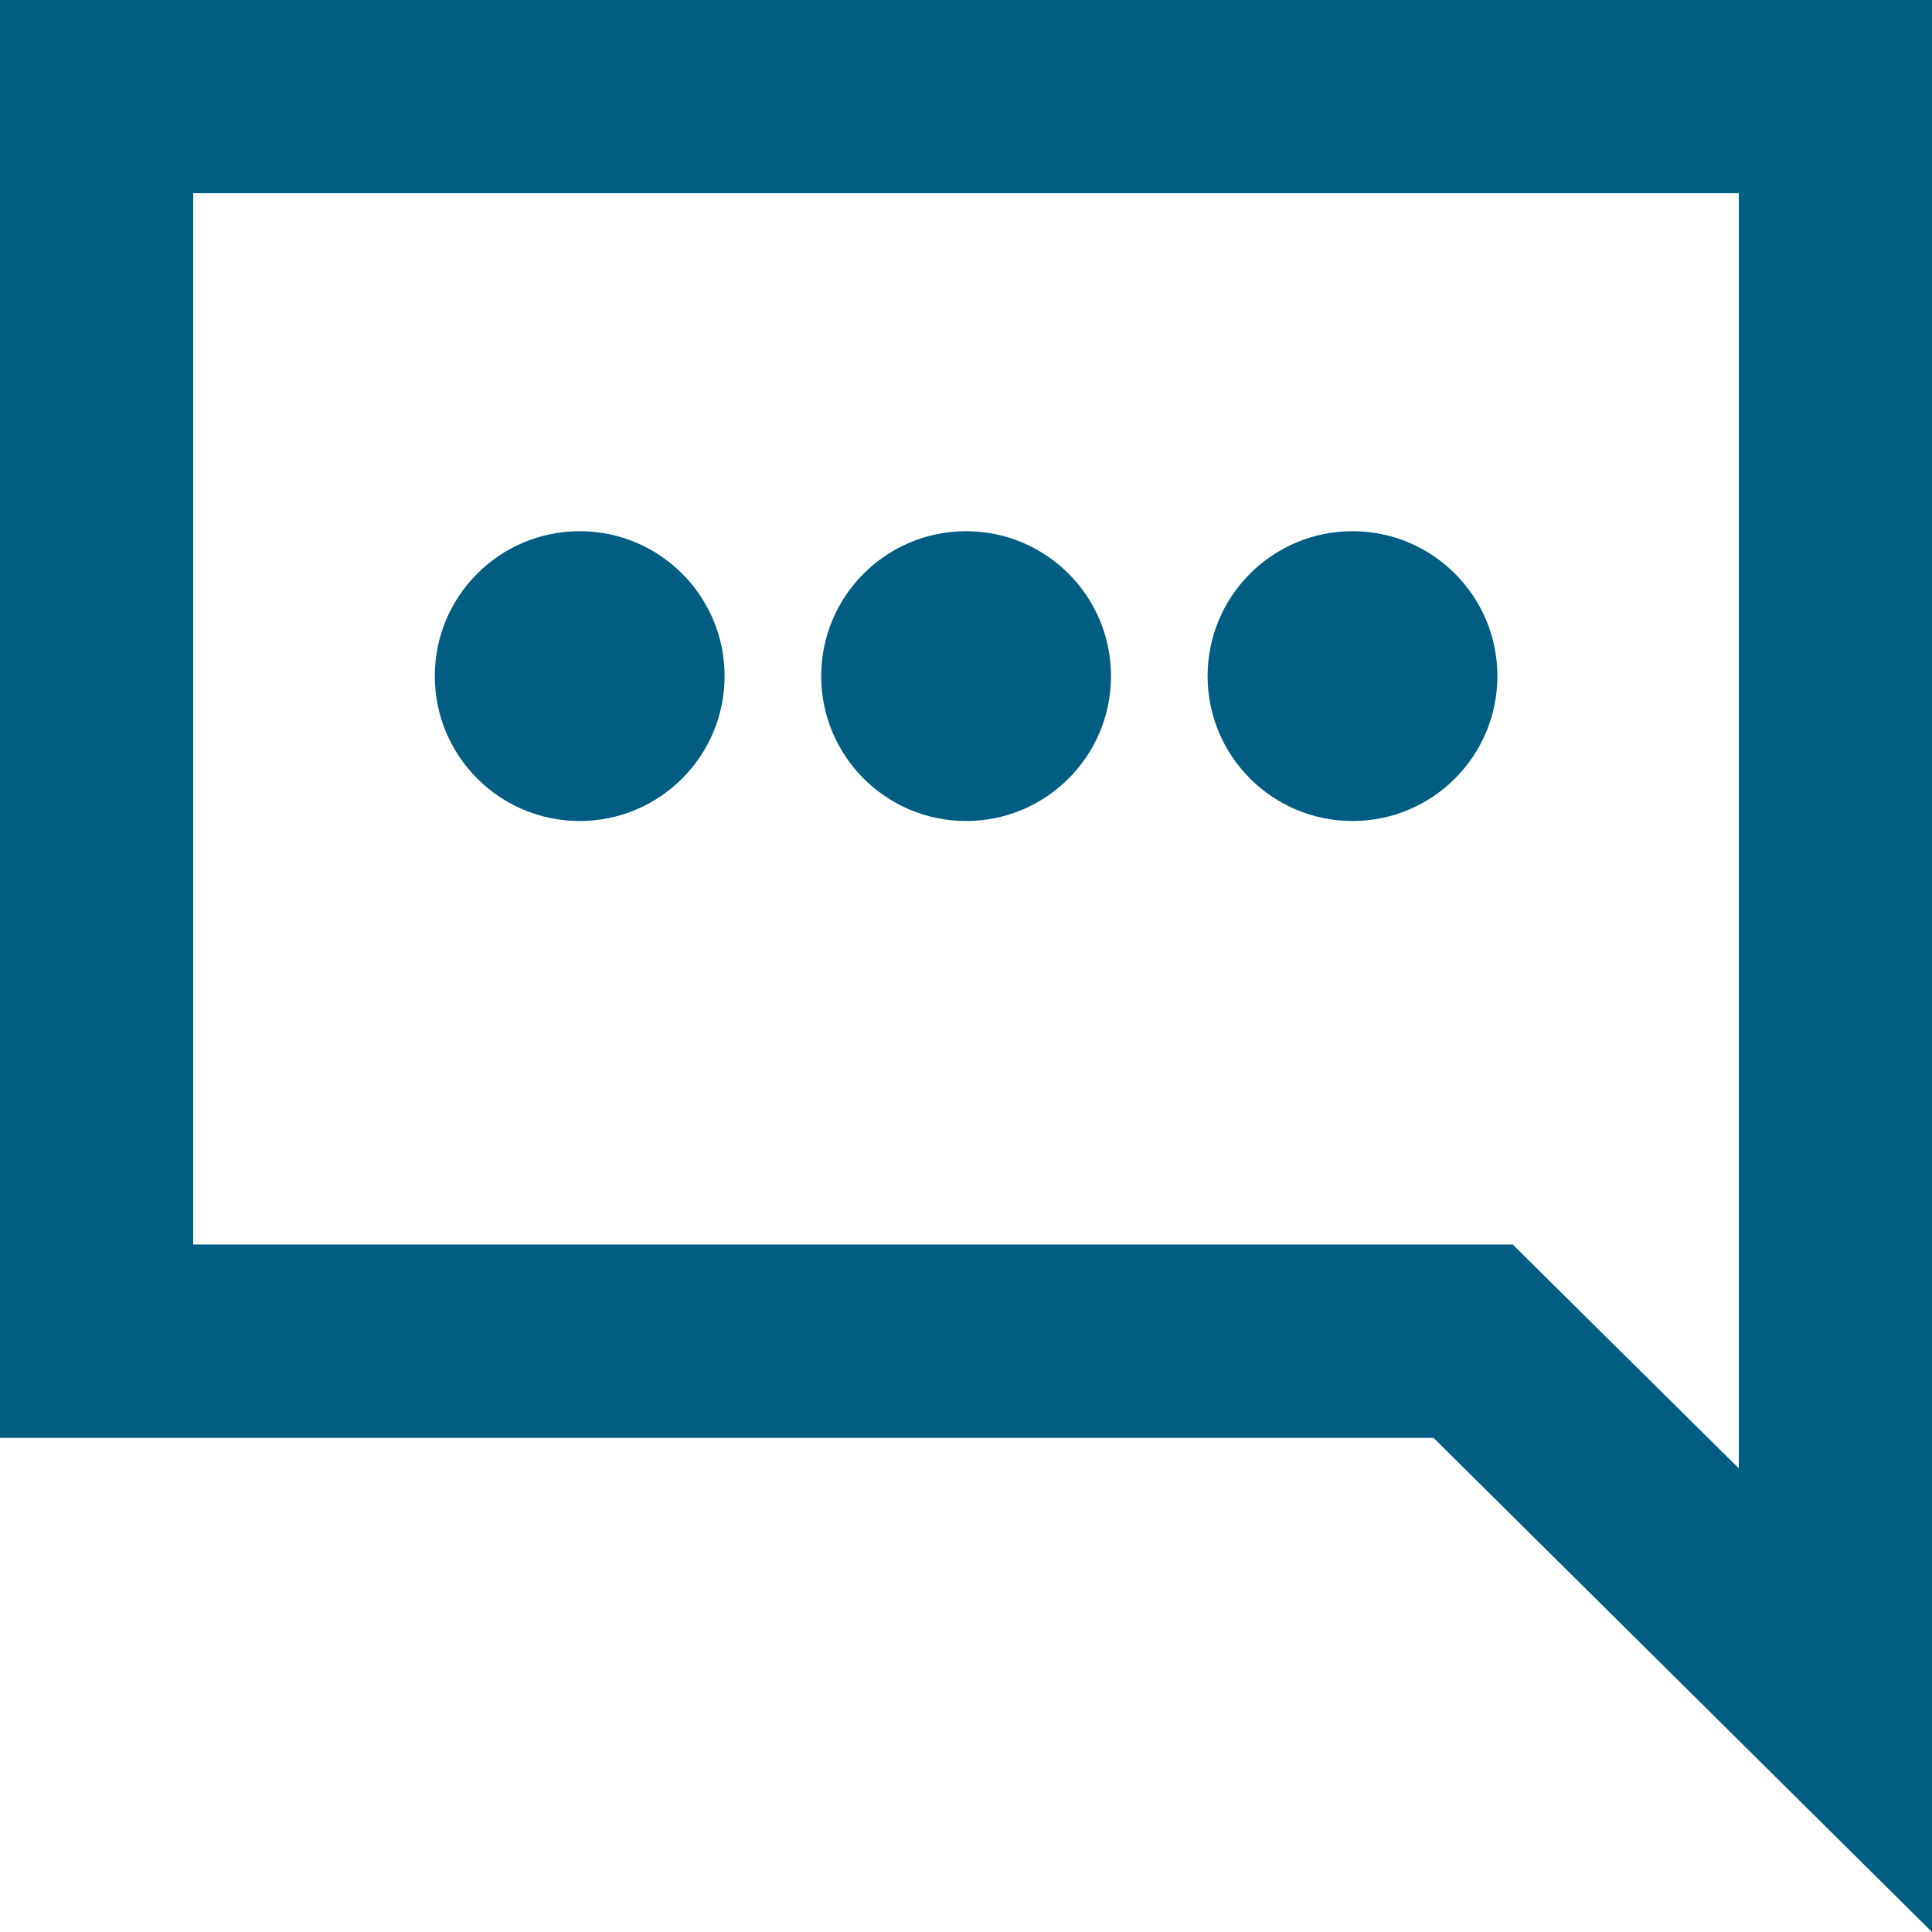
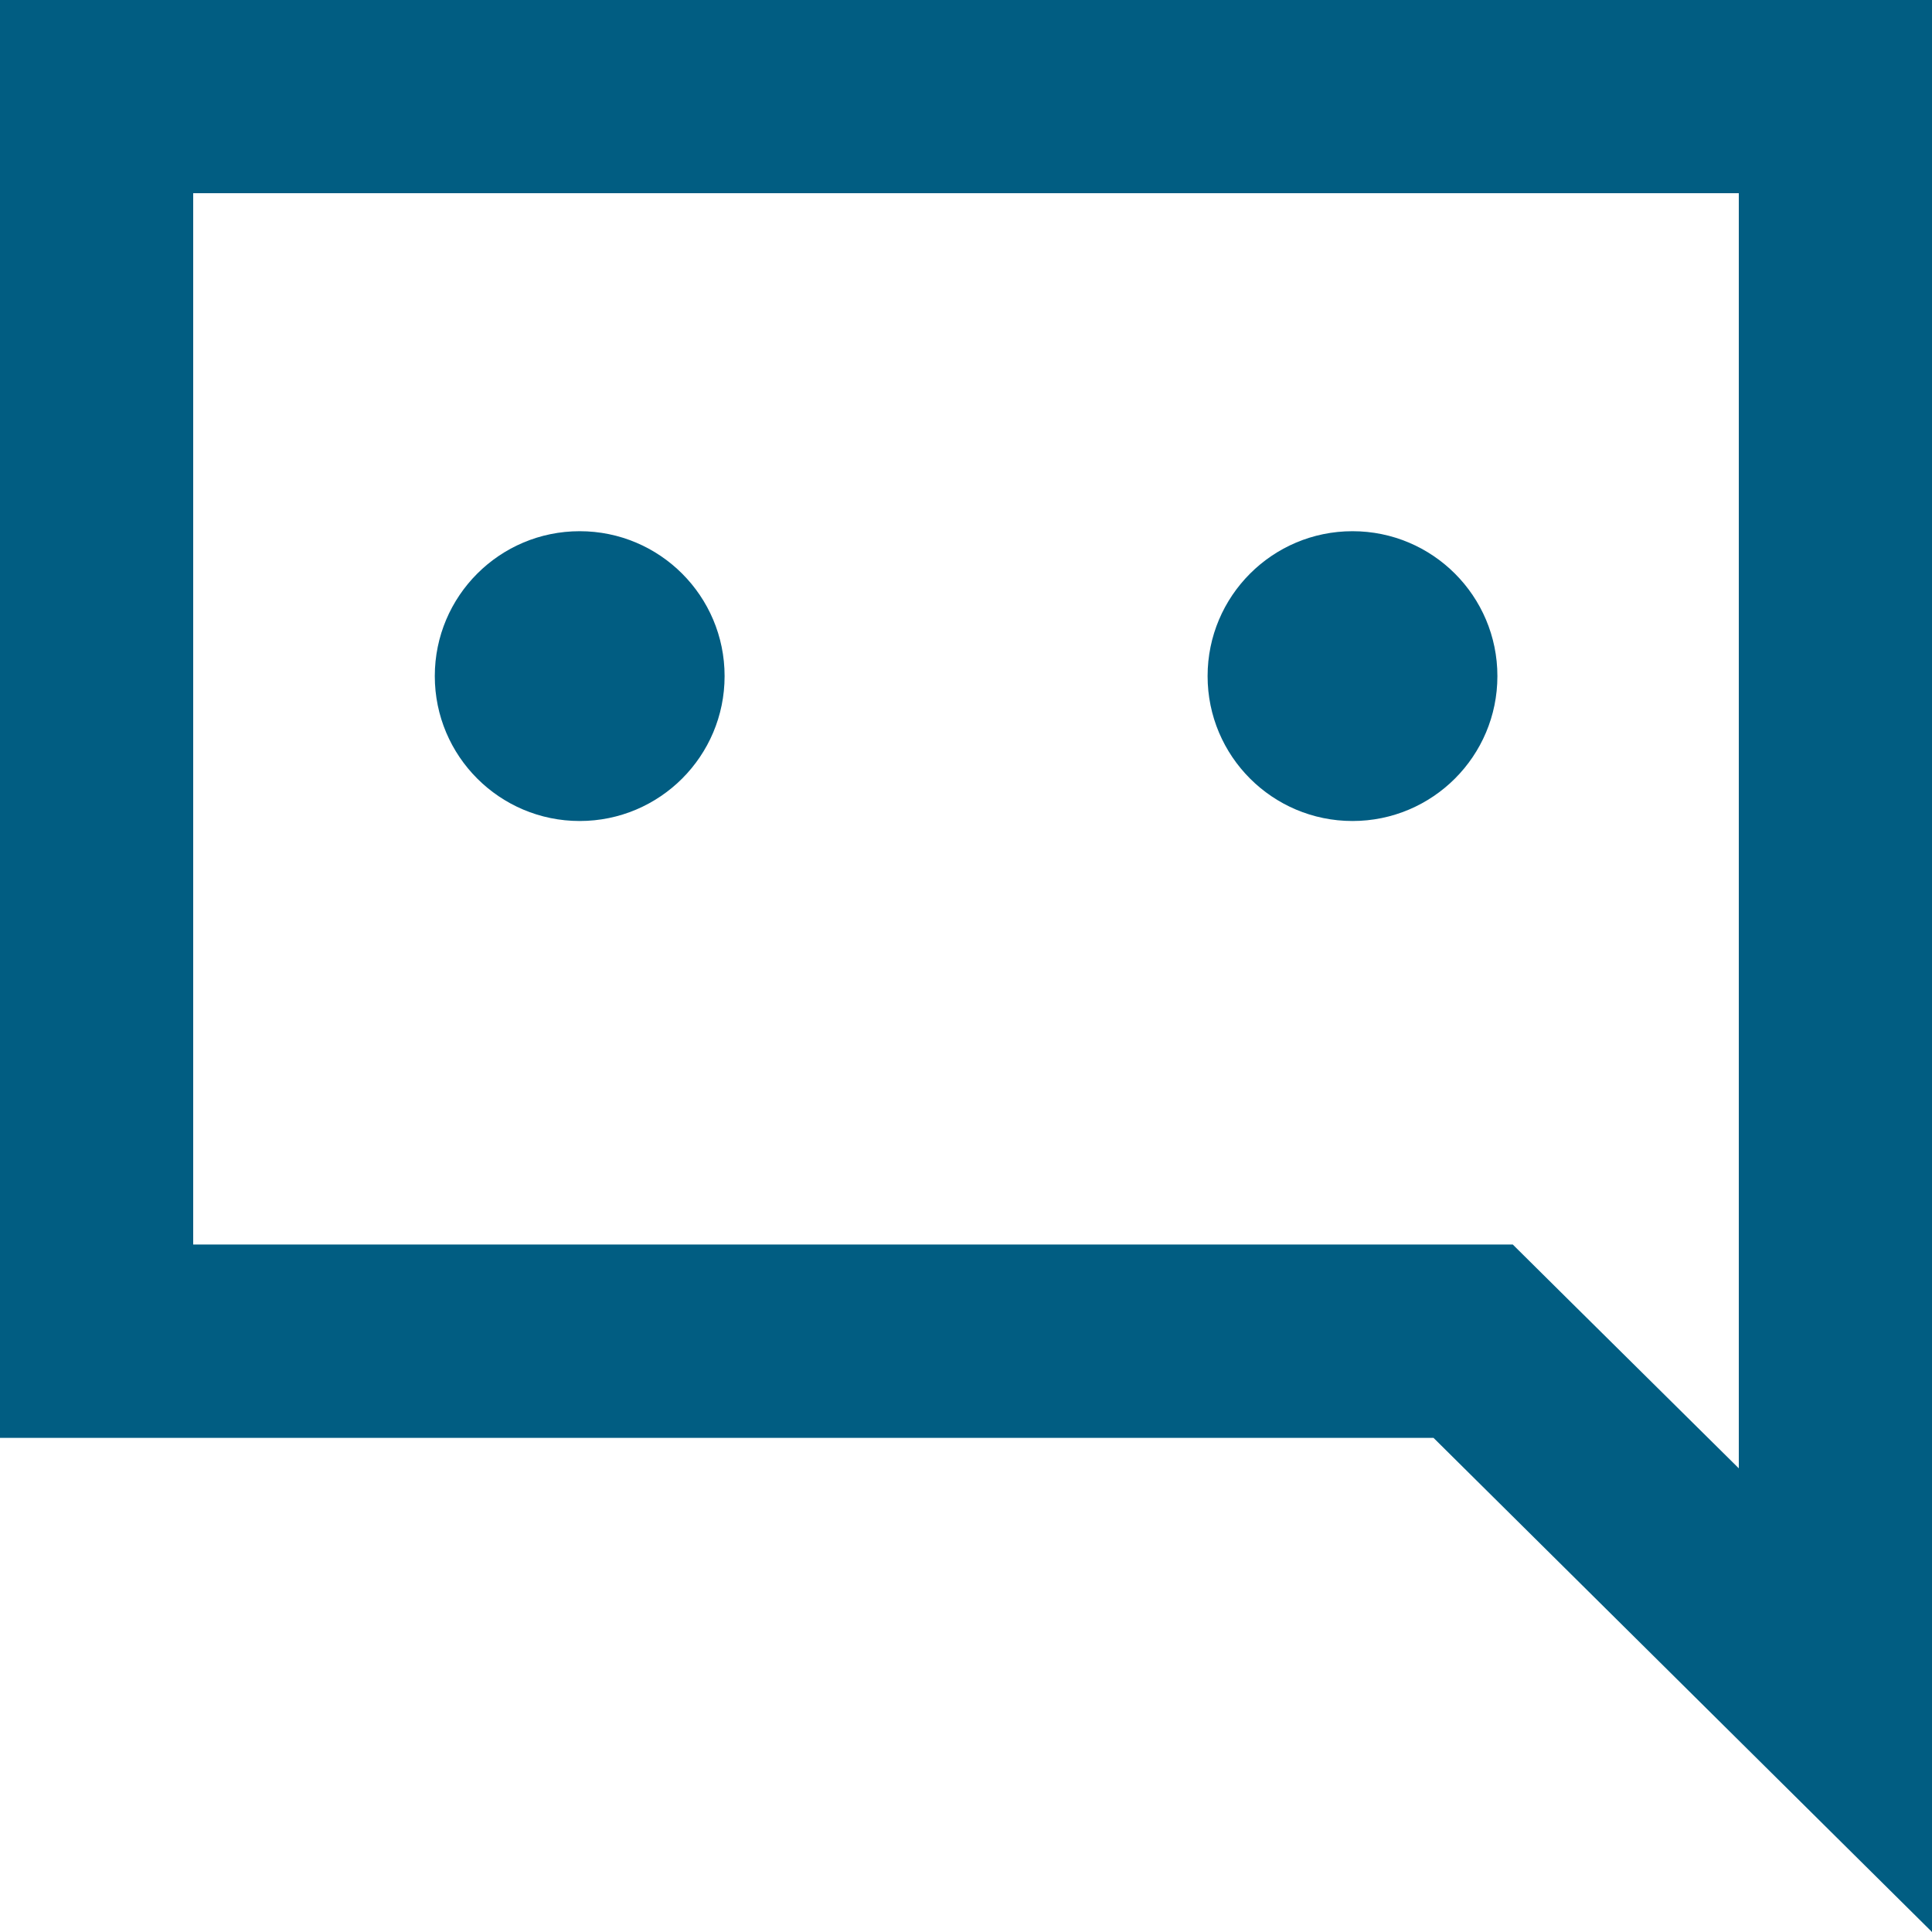
<svg xmlns="http://www.w3.org/2000/svg" id="Layer_1" data-name="Layer 1" width="20" height="20" viewBox="0 0 20 20">
  <title>Icons</title>
  <circle cx="14.001" cy="6.999" r="1.5" fill="#015d82" />
-   <circle cx="10.001" cy="6.999" r="1.5" fill="#015d82" />
  <circle cx="6.001" cy="6.999" r="1.5" fill="#015d82" />
-   <path d="M0,0V14.885h14.84L20,20V0ZM18,15.2l-1.756-1.738-.584-.579H2V2H18Z" fill="#015d82" />
+   <path d="M0,0V14.885h14.84L20,20V0M18,15.2l-1.756-1.738-.584-.579H2V2H18Z" fill="#015d82" />
</svg>